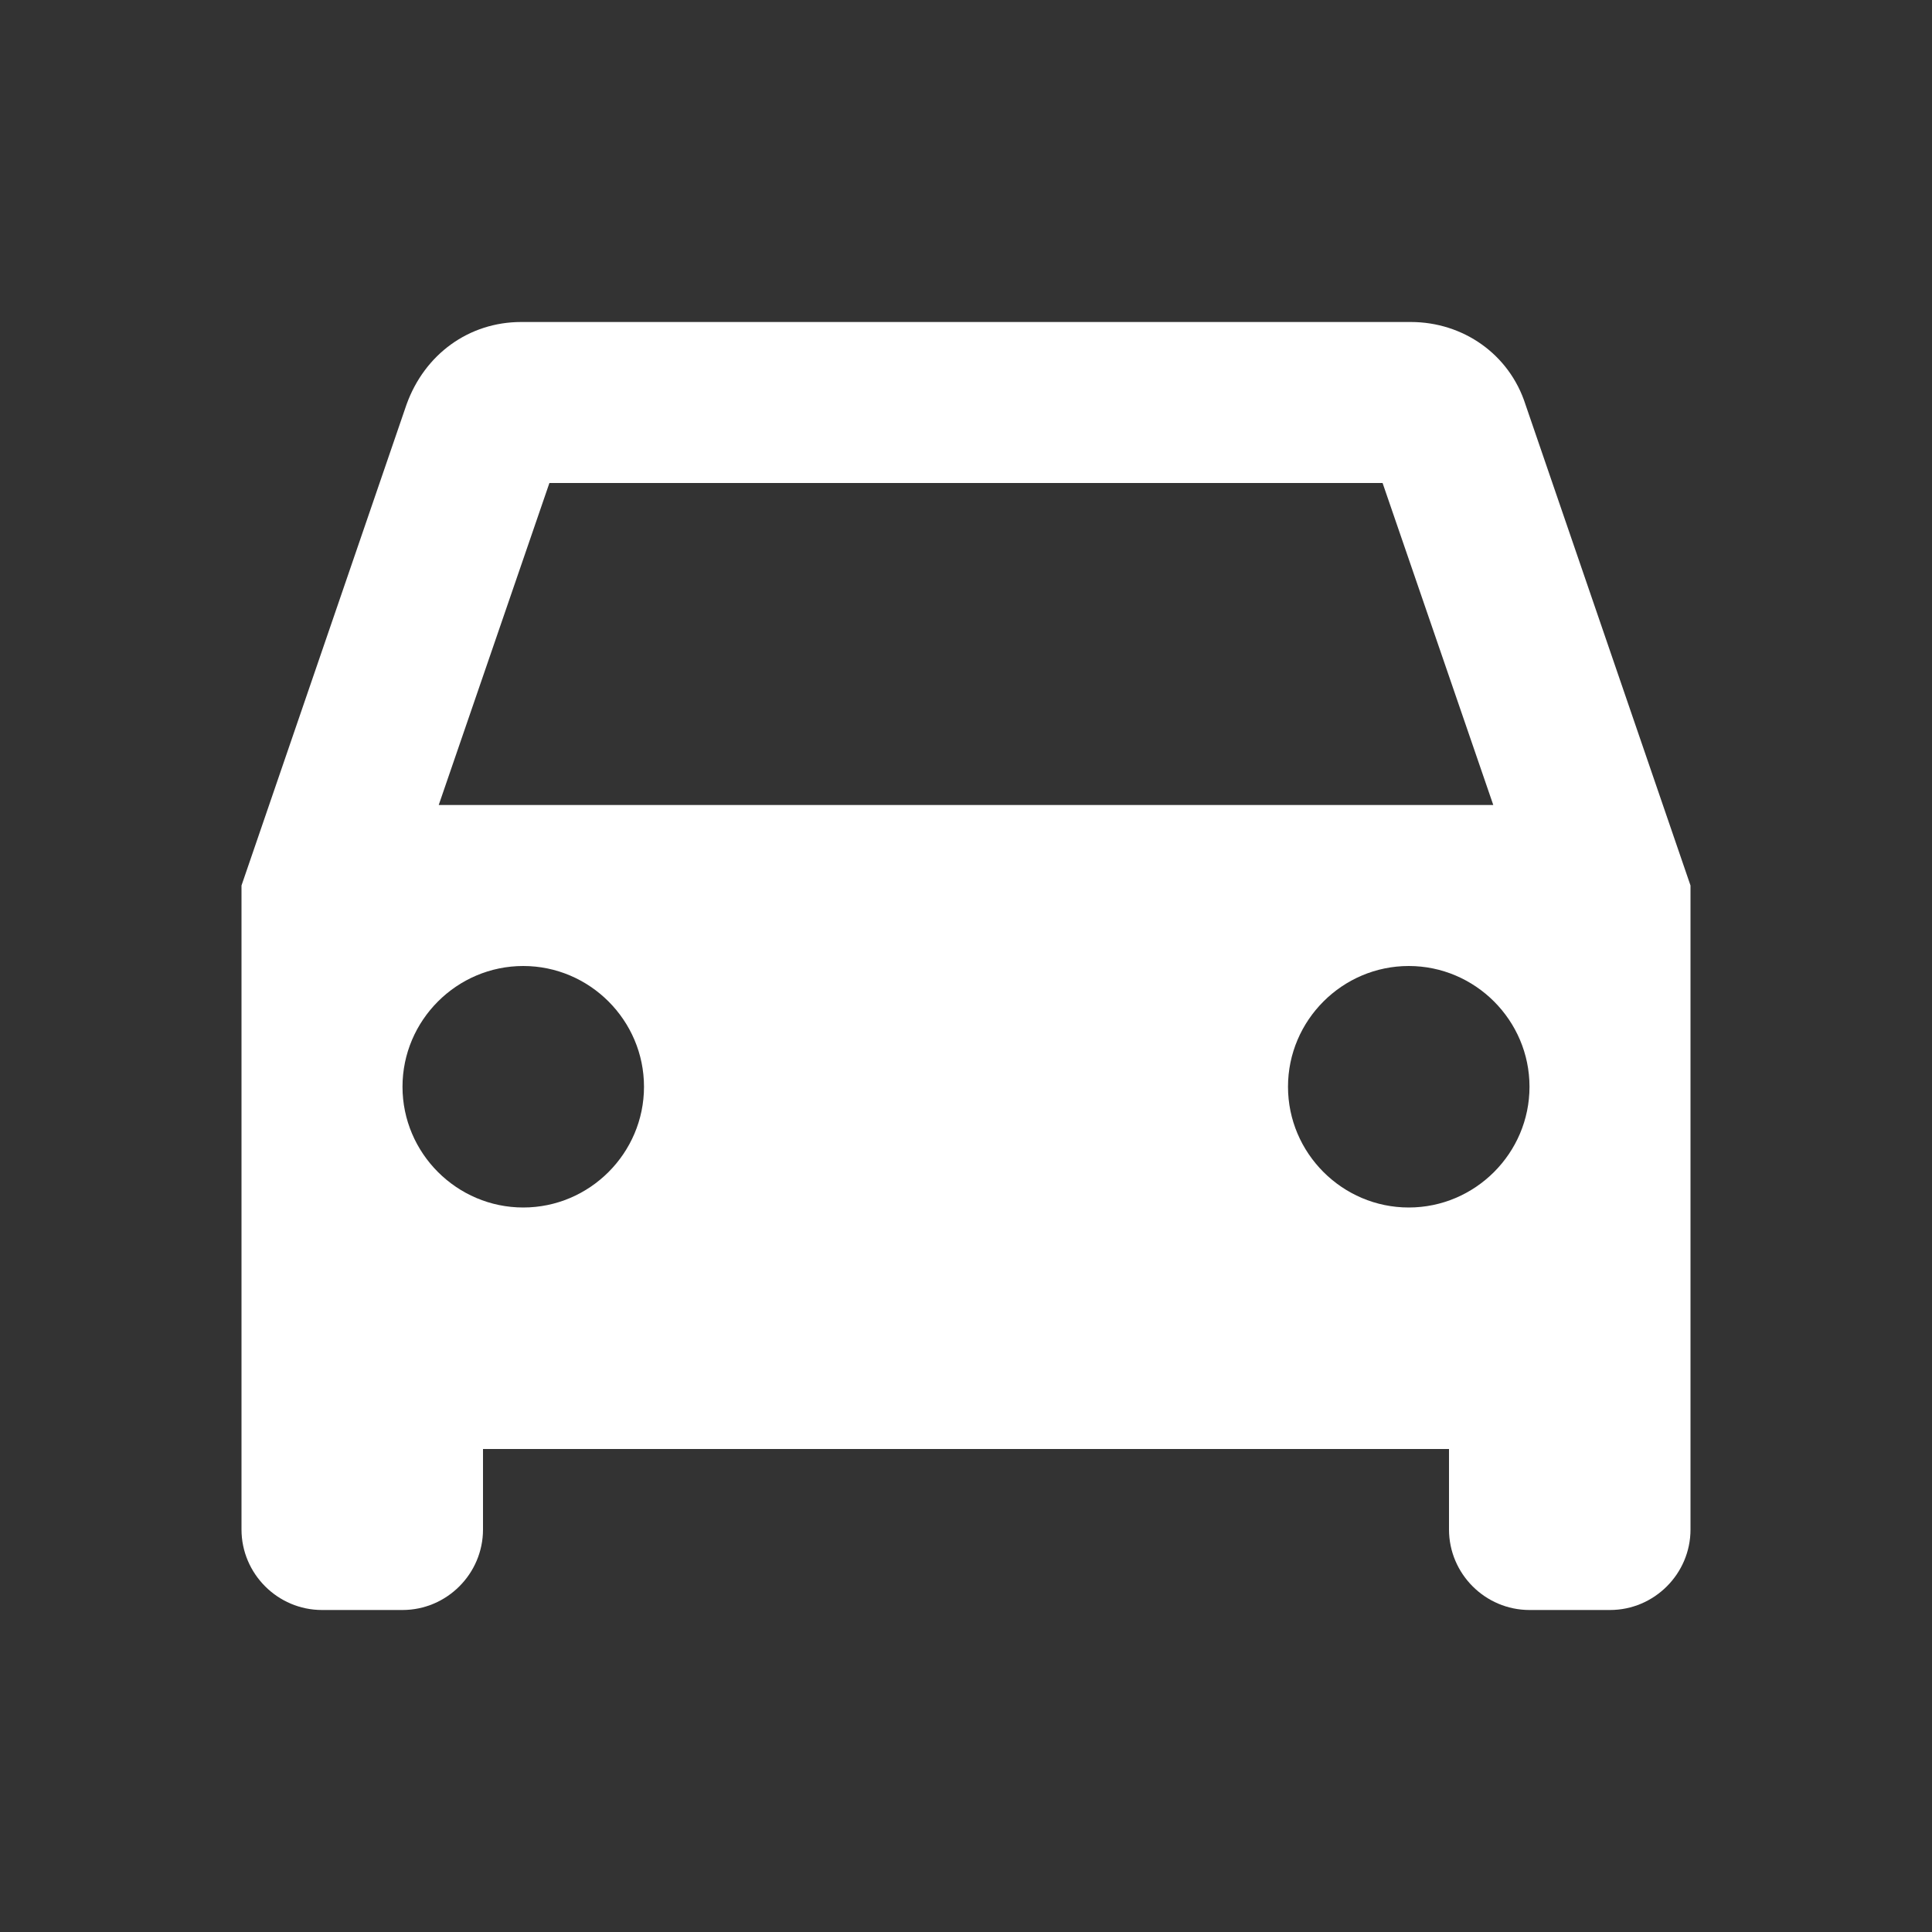
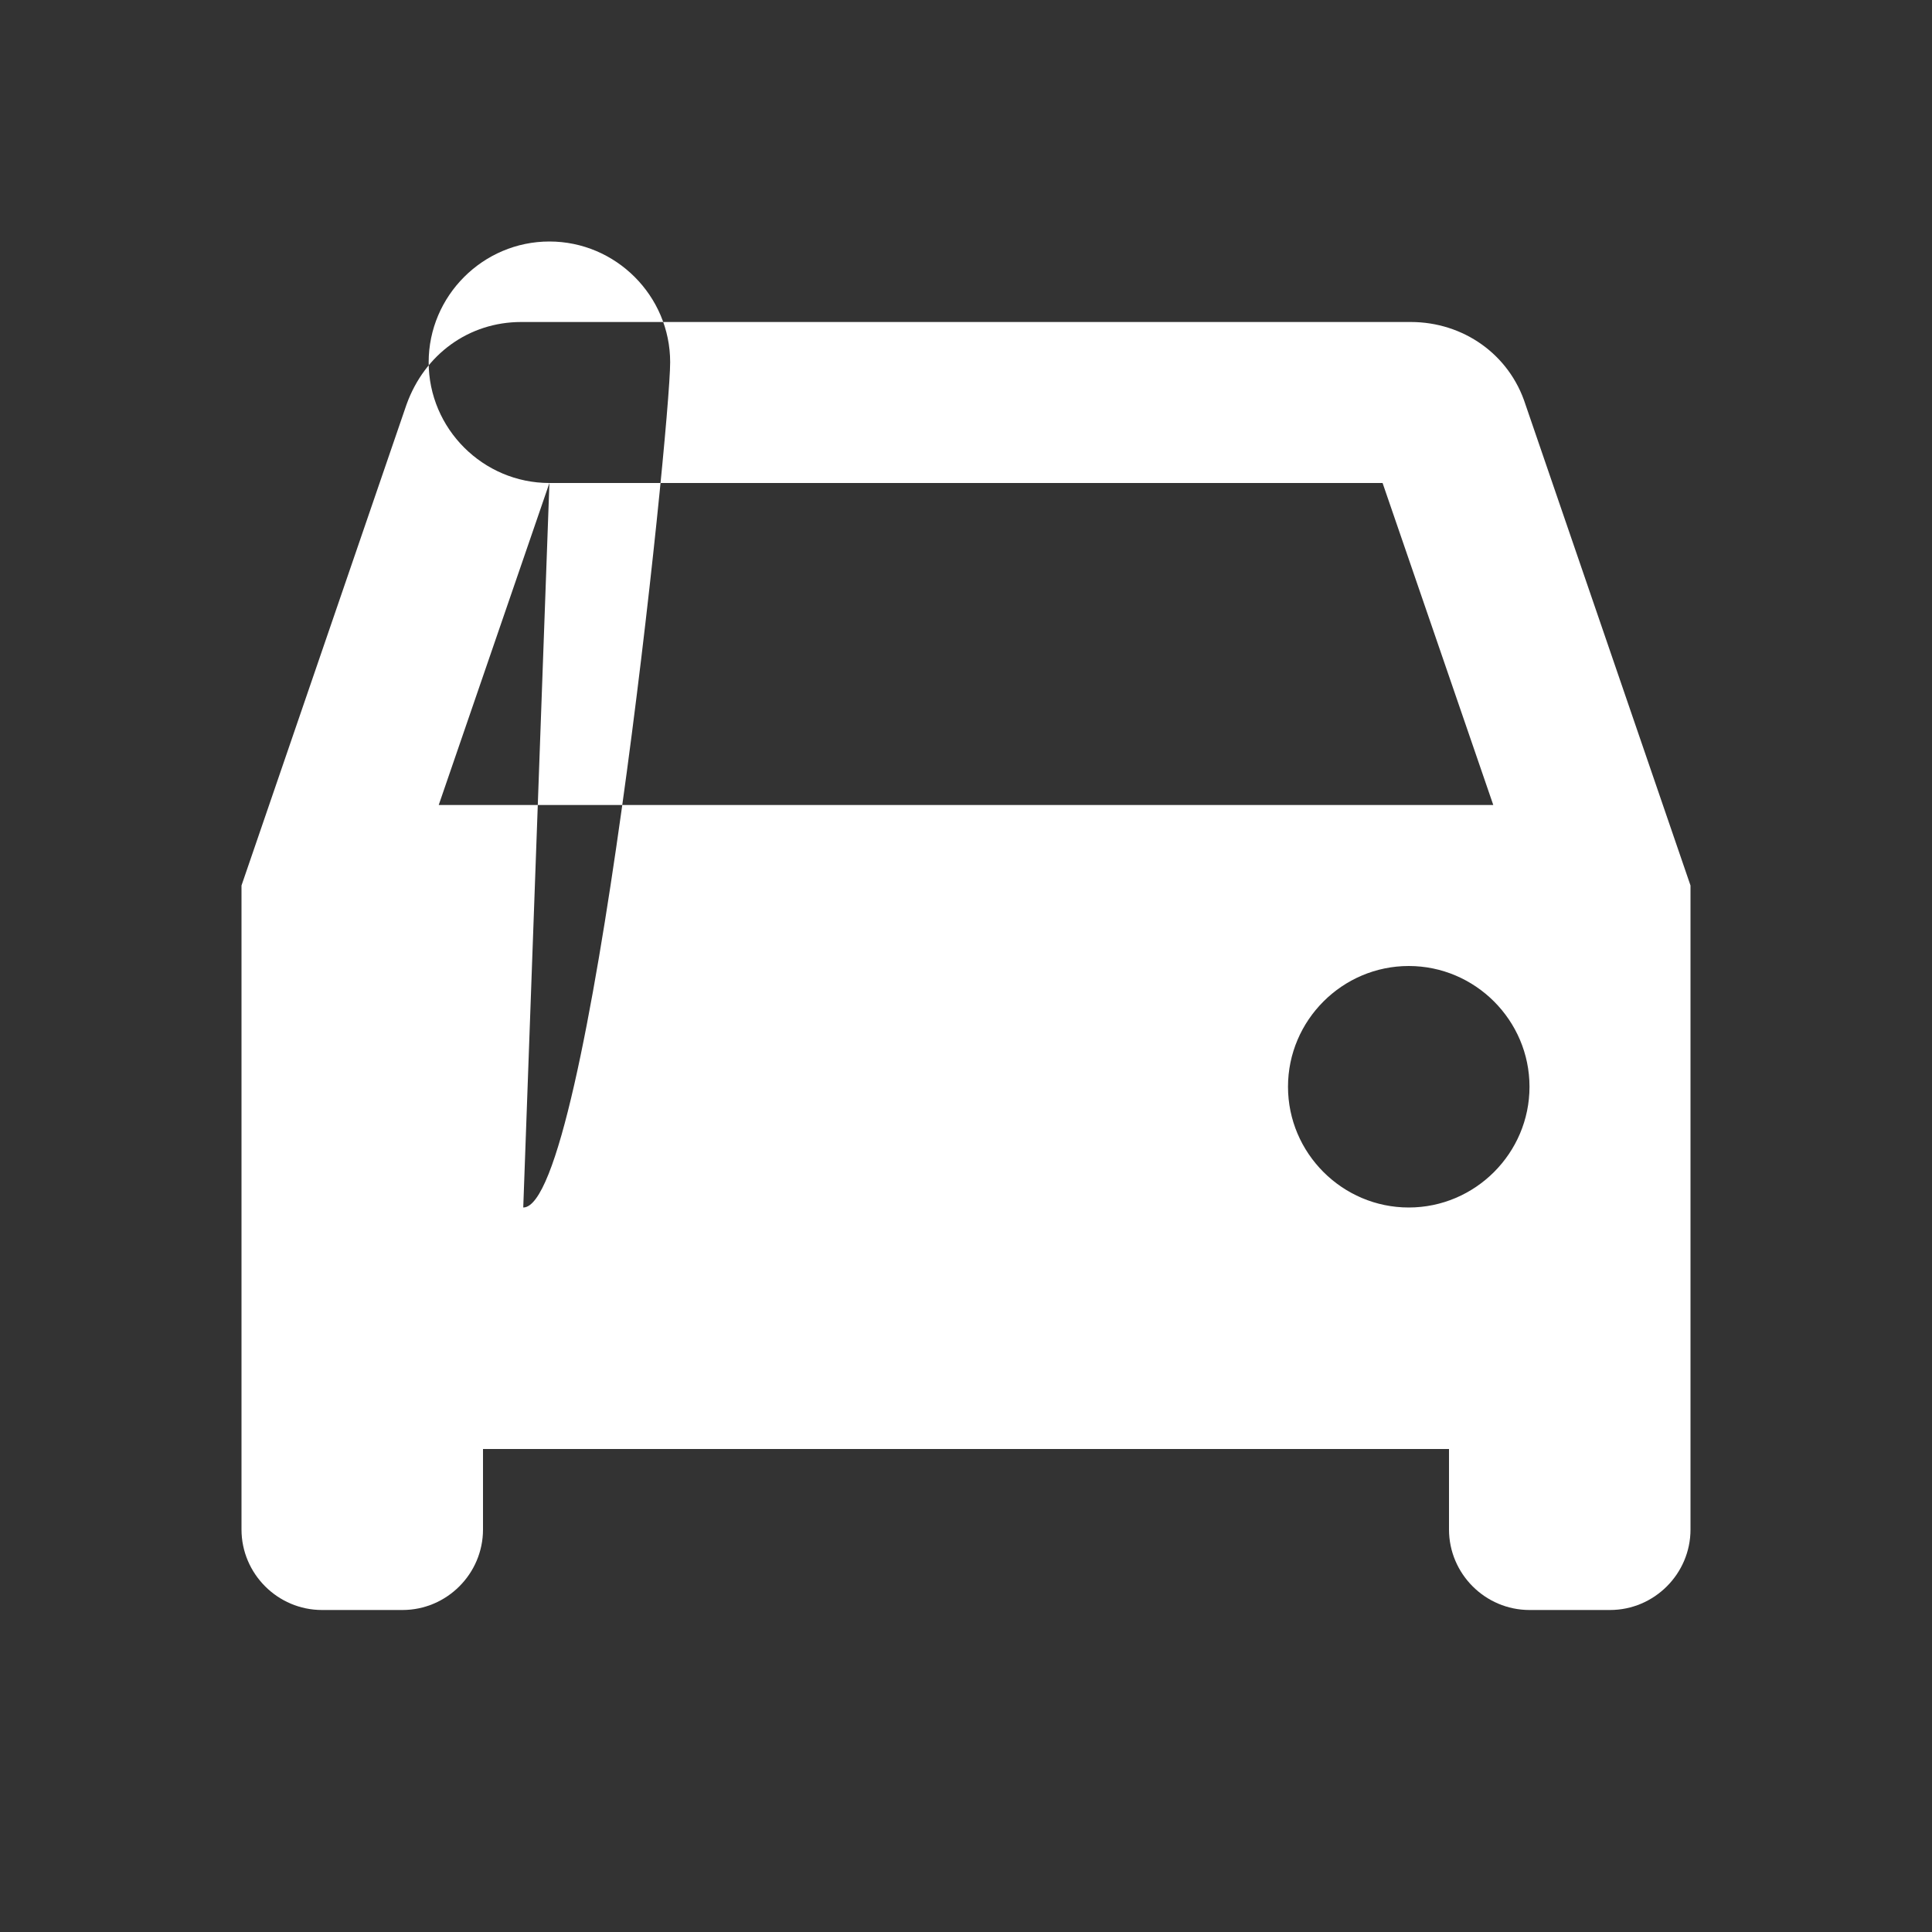
<svg xmlns="http://www.w3.org/2000/svg" version="1.1" id="Ebene_1" x="0px" y="0px" viewBox="0 0 96 96" style="enable-background:new 0 0 96 96;" xml:space="preserve">
  <rect x="0" y="0" width="96" height="96" fill="#333333" stroke="none" />
  <style type="text/css">
	.st0{fill:#FFFFFF;}
</style>
-   <path class="st0" d="M75.8,20.1C75,17.6,72.7,16,70.1,16H25.9c-2.6,0-4.8,1.6-5.7,4.1L12,44v32c0,2.2,1.8,4,4,4h4c2.2,0,4-1.8,4-4  v-4h48v4c0,2.2,1.8,4,4,4h4c2.2,0,4-1.8,4-4V44L75.8,20.1z M27.3,24h41.4l5.5,16H21.8L27.3,24z M26,60c-3.3,0-6-2.7-6-6s2.7-6,6-6  s6,2.7,6,6S29.3,60,26,60z M70,60c-3.3,0-6-2.7-6-6s2.7-6,6-6s6,2.7,6,6S73.3,60,70,60z" />
+   <path class="st0" d="M75.8,20.1C75,17.6,72.7,16,70.1,16H25.9c-2.6,0-4.8,1.6-5.7,4.1L12,44v32c0,2.2,1.8,4,4,4h4c2.2,0,4-1.8,4-4  v-4h48v4c0,2.2,1.8,4,4,4h4c2.2,0,4-1.8,4-4V44L75.8,20.1z M27.3,24h41.4l5.5,16H21.8L27.3,24z c-3.3,0-6-2.7-6-6s2.7-6,6-6  s6,2.7,6,6S29.3,60,26,60z M70,60c-3.3,0-6-2.7-6-6s2.7-6,6-6s6,2.7,6,6S73.3,60,70,60z" />
</svg>